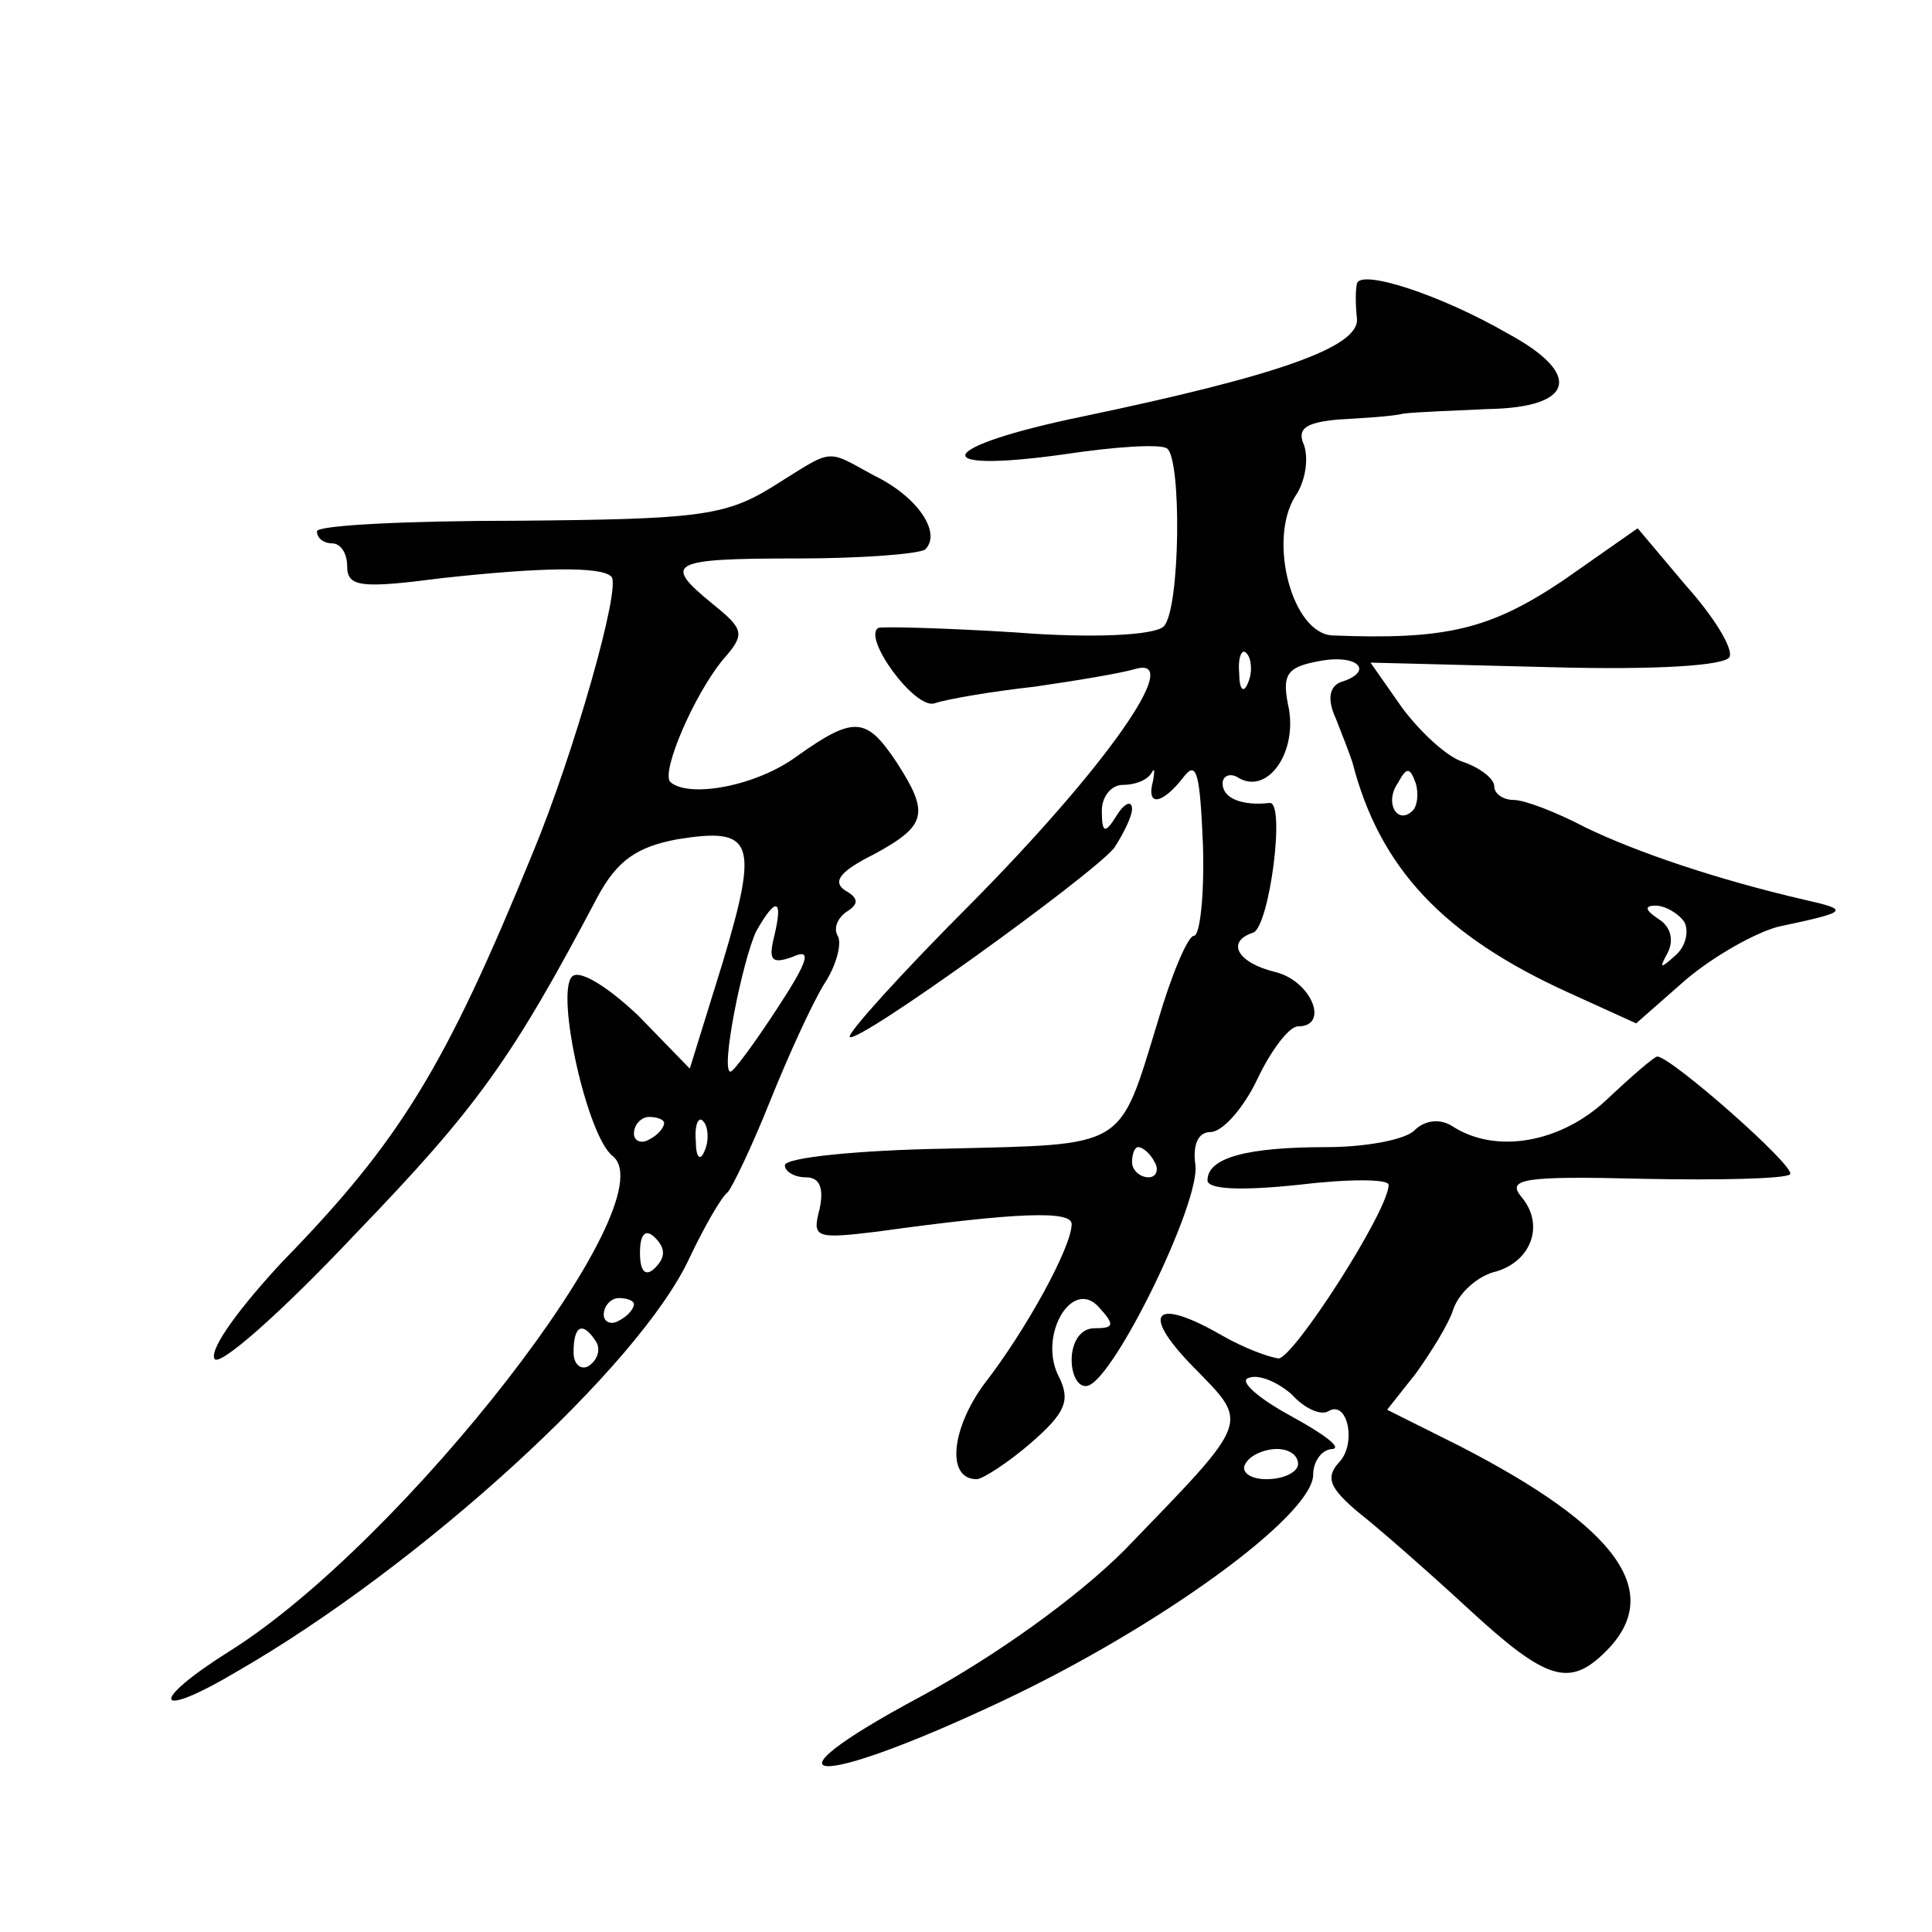
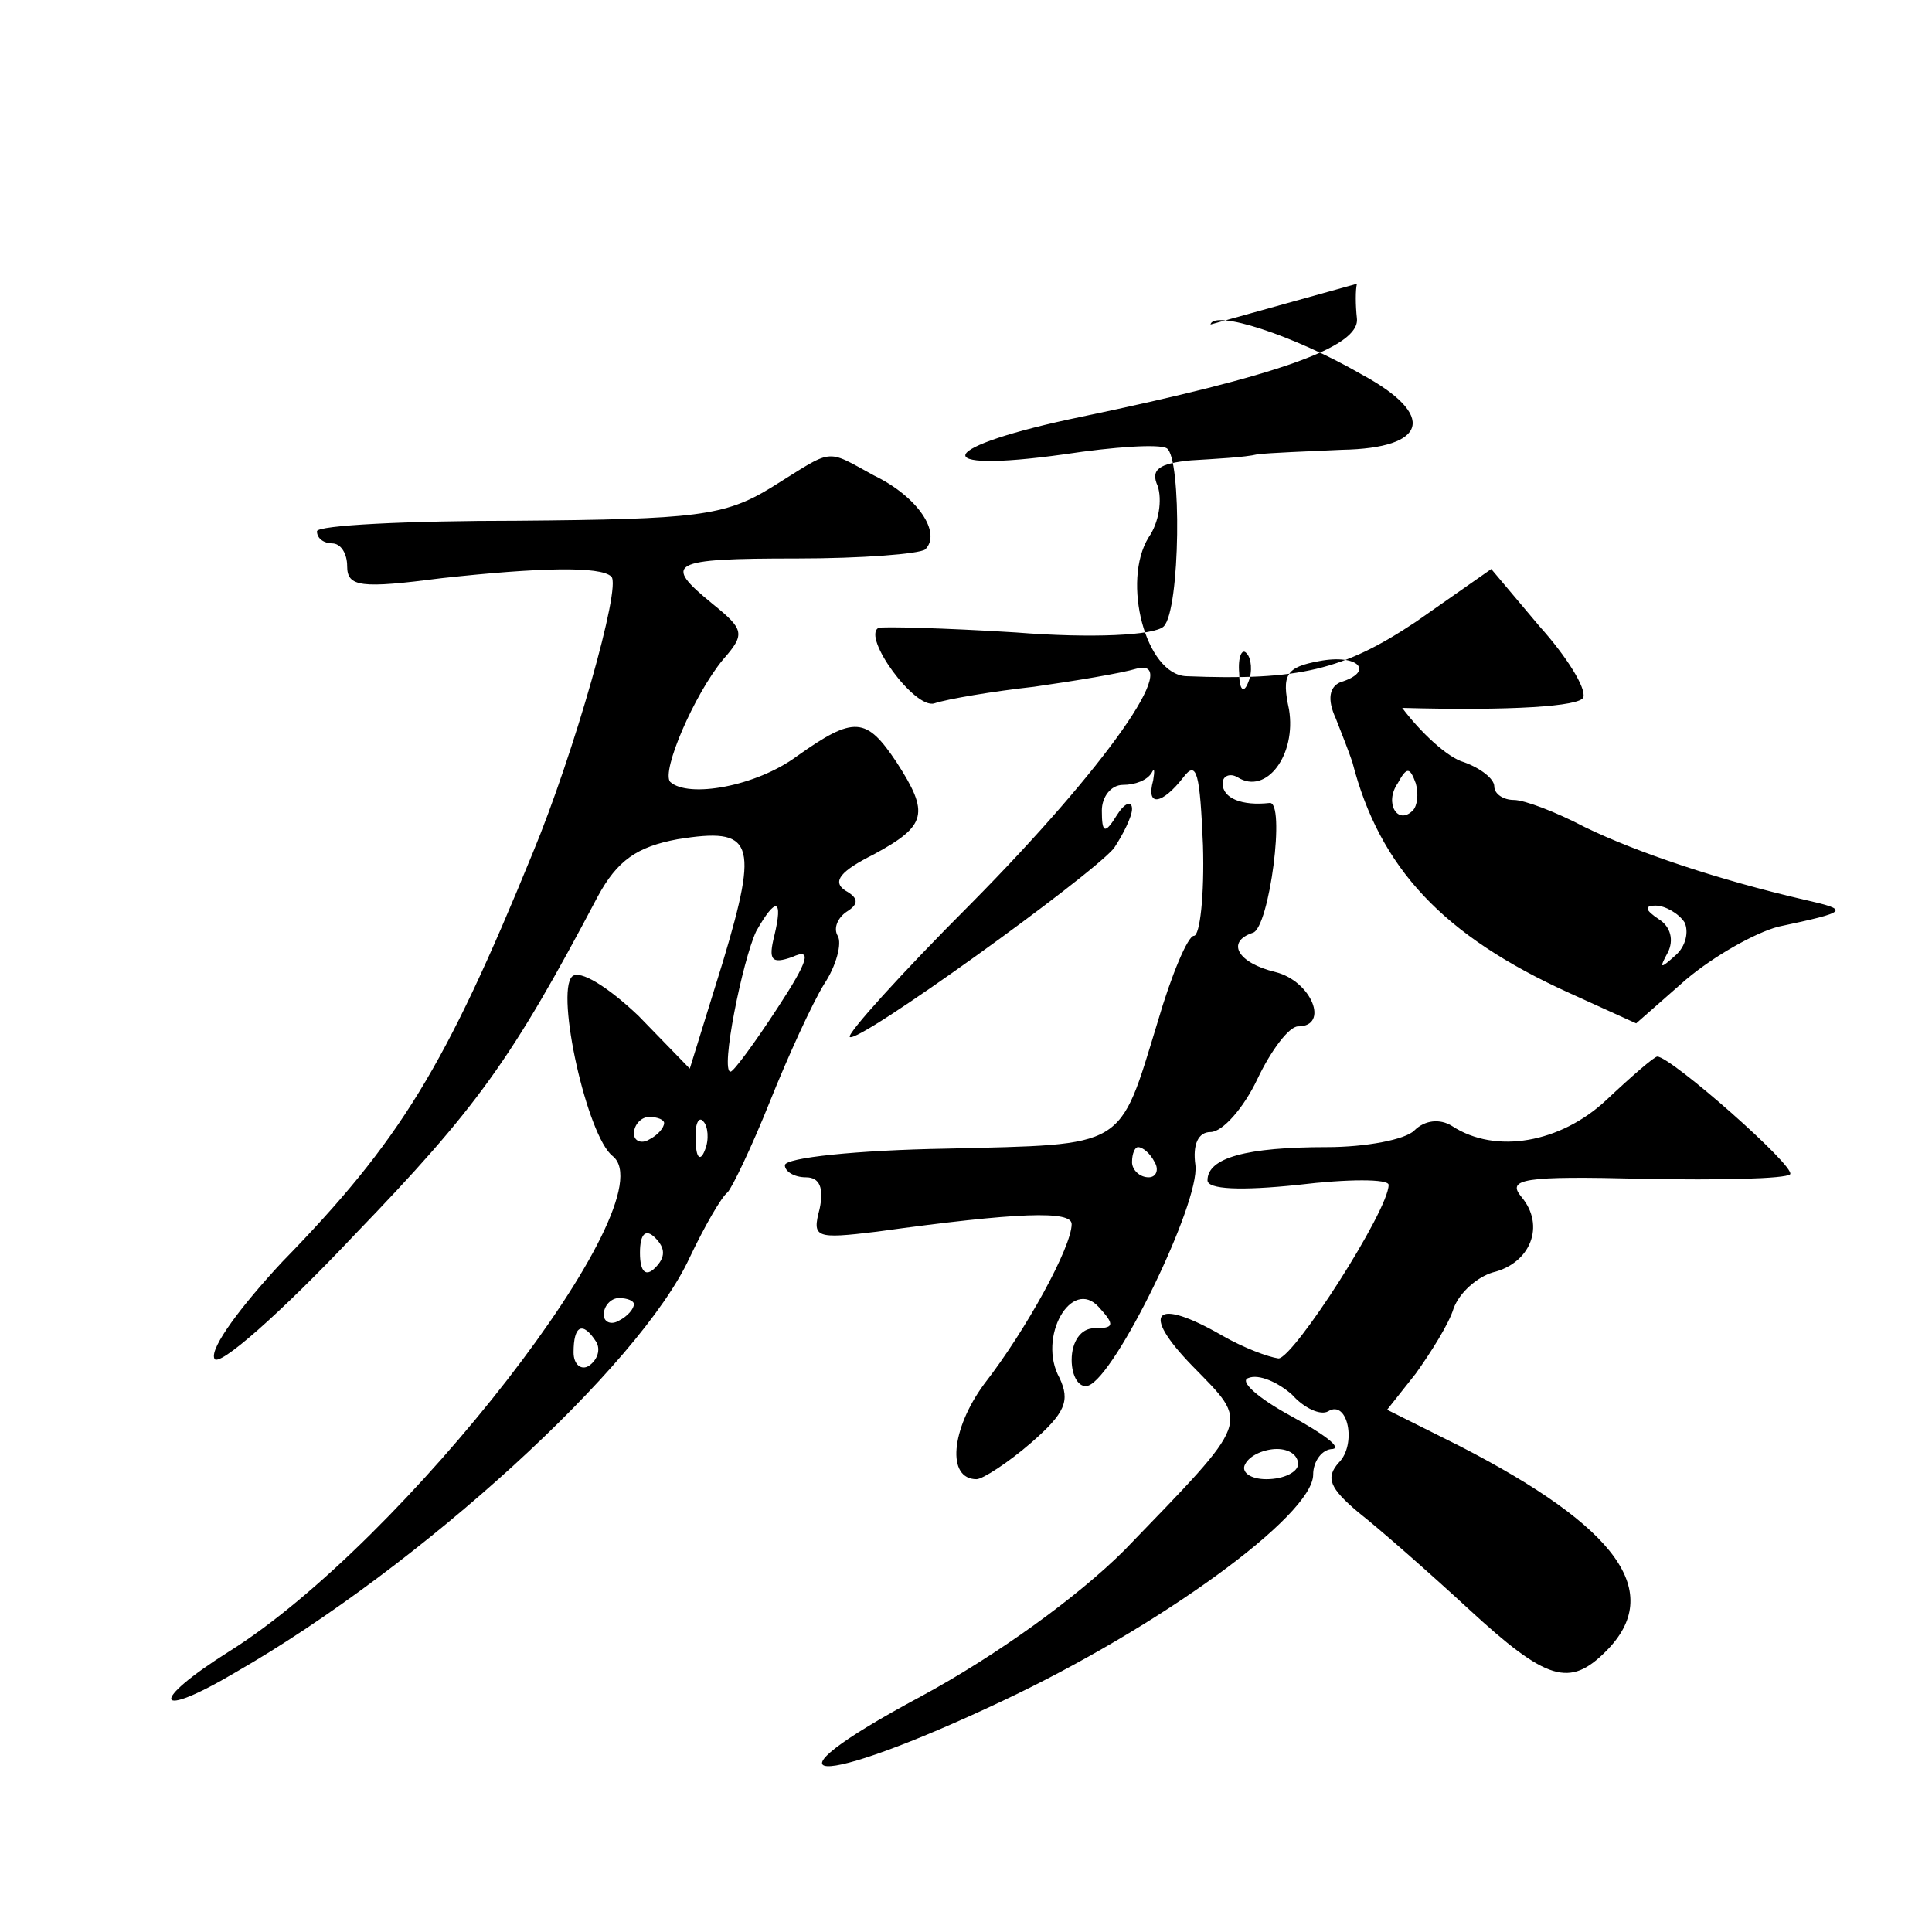
<svg xmlns="http://www.w3.org/2000/svg" version="1.0" width="128pt" height="128pt" viewBox="0 0 128 128" preserveAspectRatio="xMidYMid meet">
  <g transform="translate(0,128) scale(0.1,-0.1)" fill="#0" stroke="none">
-     <path d="M899 1092 c-1 -4 -1 -14 0 -23 2 -19 -53 -38 -182 -65 -97 -20 -105 -38 -12 -25 33 5 63 7 68 4 10 -6 9 -107 -2 -118 -6 -6 -48 -8 -98 -4 -48 3 -89 4 -91 3 -11 -6 24 -54 37 -50 9 3 39 8 66 11 28 4 58 9 68 12 31 8 -20 -65 -110 -156 -46 -46 -82 -86 -80 -88 5 -5 159 106 175 125 6 9 12 21 12 26 0 6 -5 4 -10 -4 -8 -13 -10 -12 -10 3 0 9 6 17 14 17 8 0 16 3 19 8 2 4 2 1 1 -5 -5 -18 6 -16 20 2 9 12 11 2 13 -45 1 -33 -2 -60 -6 -60 -4 0 -15 -26 -24 -57 -26 -85 -20 -81 -140 -84 -59 -1 -107 -6 -107 -11 0 -4 6 -8 14 -8 9 0 12 -7 9 -21 -5 -19 -3 -20 38 -15 94 13 129 14 129 5 0 -15 -30 -70 -58 -106 -22 -30 -25 -63 -5 -63 4 0 21 11 36 24 23 20 26 28 19 43 -15 27 8 67 26 47 11 -12 10 -14 -3 -14 -9 0 -15 -9 -15 -21 0 -11 5 -19 11 -17 18 6 74 121 71 146 -2 14 2 22 10 22 8 0 22 16 31 35 9 19 21 35 27 35 21 0 9 30 -15 36 -25 6 -33 20 -15 26 11 3 22 88 11 86 -18 -2 -31 3 -31 13 0 5 5 7 10 4 19 -12 39 15 34 45 -5 23 -2 28 20 32 26 5 37 -7 14 -14 -7 -3 -9 -11 -3 -24 4 -10 9 -23 11 -29 18 -70 60 -115 144 -153 l44 -20 33 29 c19 16 46 31 61 35 47 10 48 11 17 18 -56 13 -110 31 -145 48 -19 10 -40 18 -47 18 -7 0 -13 4 -13 9 0 5 -9 12 -20 16 -11 3 -29 20 -41 36 l-21 30 118 -3 c72 -2 118 1 120 7 2 6 -11 27 -29 47 l-32 38 -50 -35 c-48 -32 -77 -39 -152 -36 -27 1 -43 63 -25 92 7 10 9 25 6 34 -5 11 1 15 22 17 16 1 36 2 44 4 8 1 34 2 56 3 57 1 63 23 13 50 -45 26 -98 43 -100 33z m-72 -264 c-3 -8 -6 -5 -6 6 -1 11 2 17 5 13 3 -3 4 -12 1 -19z m109 -85 c-10 -10 -19 5 -10 18 6 11 8 11 12 0 2 -7 1 -15 -2 -18z m180 -74 c3 -6 1 -16 -6 -22 -10 -9 -11 -9 -5 2 4 8 2 17 -6 22 -9 6 -10 9 -2 9 6 0 15 -5 19 -11z m-351 -159 c3 -5 1 -10 -4 -10 -6 0 -11 5 -11 10 0 6 2 10 4 10 3 0 8 -4 11 -10z M511 957 c-31 -19 -50 -21 -168 -22 -73 0 -133 -3 -133 -7 0 -5 5 -8 10 -8 6 0 10 -7 10 -15 0 -14 9 -15 63 -8 64 7 105 8 112 1 7 -6 -25 -118 -52 -183 -58 -142 -88 -191 -166 -271 -27 -29 -48 -57 -45 -64 2 -7 44 30 93 82 81 84 104 116 161 224 13 24 26 33 53 38 50 8 54 -1 30 -81 l-22 -71 -34 35 c-20 19 -39 31 -44 26 -11 -11 10 -106 27 -119 37 -30 -139 -256 -254 -328 -54 -34 -50 -46 4 -14 122 70 268 203 301 275 10 21 21 40 25 43 3 3 16 30 28 60 12 30 28 65 36 78 8 12 12 27 9 32 -3 5 0 12 6 16 8 5 8 9 -1 14 -9 6 -3 13 19 24 35 19 37 27 15 61 -20 30 -28 31 -66 4 -27 -20 -72 -28 -84 -17 -6 7 16 58 35 81 15 17 14 20 -7 37 -33 27 -29 30 56 30 43 0 81 3 85 6 11 11 -5 35 -34 49 -33 18 -26 18 -68 -8z m2 -297 c-4 -16 -2 -19 12 -14 13 6 11 -2 -10 -34 -15 -23 -29 -42 -31 -42 -7 0 8 74 17 93 13 23 18 22 12 -3z m-73 -124 c0 -3 -4 -8 -10 -11 -5 -3 -10 -1 -10 4 0 6 5 11 10 11 6 0 10 -2 10 -4z m27 -18 c-3 -8 -6 -5 -6 6 -1 11 2 17 5 13 3 -3 4 -12 1 -19z m-33 -78 c-6 -6 -10 -3 -10 10 0 13 4 16 10 10 7 -7 7 -13 0 -20z m-14 -24 c0 -3 -4 -8 -10 -11 -5 -3 -10 -1 -10 4 0 6 5 11 10 11 6 0 10 -2 10 -4z m-25 -25 c3 -5 1 -12 -5 -16 -5 -3 -10 1 -10 9 0 18 6 21 15 7z M1064 551 c-30 -28 -73 -36 -102 -17 -8 5 -18 4 -25 -3 -6 -6 -32 -11 -58 -11 -53 0 -79 -7 -79 -22 0 -6 22 -7 60 -3 33 4 60 4 60 0 0 -17 -63 -115 -73 -115 -7 1 -23 7 -37 15 -45 26 -55 16 -20 -20 38 -39 40 -34 -45 -122 -31 -31 -85 -70 -135 -97 -112 -60 -71 -62 54 -3 104 49 206 123 206 150 0 9 6 17 13 17 6 1 -6 10 -28 22 -22 12 -34 23 -28 25 7 3 20 -3 29 -11 8 -9 19 -14 24 -11 13 8 19 -22 7 -34 -9 -10 -6 -17 13 -33 14 -11 47 -40 73 -64 52 -48 67 -52 91 -28 39 39 8 82 -97 136 l-48 24 19 24 c10 14 22 33 25 43 4 11 16 21 26 24 25 6 35 31 19 50 -10 12 1 14 81 12 50 -1 94 0 97 3 4 5 -79 78 -88 78 -2 0 -17 -13 -34 -29z m-204 -241 c0 -5 -9 -10 -21 -10 -11 0 -17 5 -14 10 3 6 13 10 21 10 8 0 14 -4 14 -10z" />
+     <path d="M899 1092 c-1 -4 -1 -14 0 -23 2 -19 -53 -38 -182 -65 -97 -20 -105 -38 -12 -25 33 5 63 7 68 4 10 -6 9 -107 -2 -118 -6 -6 -48 -8 -98 -4 -48 3 -89 4 -91 3 -11 -6 24 -54 37 -50 9 3 39 8 66 11 28 4 58 9 68 12 31 8 -20 -65 -110 -156 -46 -46 -82 -86 -80 -88 5 -5 159 106 175 125 6 9 12 21 12 26 0 6 -5 4 -10 -4 -8 -13 -10 -12 -10 3 0 9 6 17 14 17 8 0 16 3 19 8 2 4 2 1 1 -5 -5 -18 6 -16 20 2 9 12 11 2 13 -45 1 -33 -2 -60 -6 -60 -4 0 -15 -26 -24 -57 -26 -85 -20 -81 -140 -84 -59 -1 -107 -6 -107 -11 0 -4 6 -8 14 -8 9 0 12 -7 9 -21 -5 -19 -3 -20 38 -15 94 13 129 14 129 5 0 -15 -30 -70 -58 -106 -22 -30 -25 -63 -5 -63 4 0 21 11 36 24 23 20 26 28 19 43 -15 27 8 67 26 47 11 -12 10 -14 -3 -14 -9 0 -15 -9 -15 -21 0 -11 5 -19 11 -17 18 6 74 121 71 146 -2 14 2 22 10 22 8 0 22 16 31 35 9 19 21 35 27 35 21 0 9 30 -15 36 -25 6 -33 20 -15 26 11 3 22 88 11 86 -18 -2 -31 3 -31 13 0 5 5 7 10 4 19 -12 39 15 34 45 -5 23 -2 28 20 32 26 5 37 -7 14 -14 -7 -3 -9 -11 -3 -24 4 -10 9 -23 11 -29 18 -70 60 -115 144 -153 l44 -20 33 29 c19 16 46 31 61 35 47 10 48 11 17 18 -56 13 -110 31 -145 48 -19 10 -40 18 -47 18 -7 0 -13 4 -13 9 0 5 -9 12 -20 16 -11 3 -29 20 -41 36 c72 -2 118 1 120 7 2 6 -11 27 -29 47 l-32 38 -50 -35 c-48 -32 -77 -39 -152 -36 -27 1 -43 63 -25 92 7 10 9 25 6 34 -5 11 1 15 22 17 16 1 36 2 44 4 8 1 34 2 56 3 57 1 63 23 13 50 -45 26 -98 43 -100 33z m-72 -264 c-3 -8 -6 -5 -6 6 -1 11 2 17 5 13 3 -3 4 -12 1 -19z m109 -85 c-10 -10 -19 5 -10 18 6 11 8 11 12 0 2 -7 1 -15 -2 -18z m180 -74 c3 -6 1 -16 -6 -22 -10 -9 -11 -9 -5 2 4 8 2 17 -6 22 -9 6 -10 9 -2 9 6 0 15 -5 19 -11z m-351 -159 c3 -5 1 -10 -4 -10 -6 0 -11 5 -11 10 0 6 2 10 4 10 3 0 8 -4 11 -10z M511 957 c-31 -19 -50 -21 -168 -22 -73 0 -133 -3 -133 -7 0 -5 5 -8 10 -8 6 0 10 -7 10 -15 0 -14 9 -15 63 -8 64 7 105 8 112 1 7 -6 -25 -118 -52 -183 -58 -142 -88 -191 -166 -271 -27 -29 -48 -57 -45 -64 2 -7 44 30 93 82 81 84 104 116 161 224 13 24 26 33 53 38 50 8 54 -1 30 -81 l-22 -71 -34 35 c-20 19 -39 31 -44 26 -11 -11 10 -106 27 -119 37 -30 -139 -256 -254 -328 -54 -34 -50 -46 4 -14 122 70 268 203 301 275 10 21 21 40 25 43 3 3 16 30 28 60 12 30 28 65 36 78 8 12 12 27 9 32 -3 5 0 12 6 16 8 5 8 9 -1 14 -9 6 -3 13 19 24 35 19 37 27 15 61 -20 30 -28 31 -66 4 -27 -20 -72 -28 -84 -17 -6 7 16 58 35 81 15 17 14 20 -7 37 -33 27 -29 30 56 30 43 0 81 3 85 6 11 11 -5 35 -34 49 -33 18 -26 18 -68 -8z m2 -297 c-4 -16 -2 -19 12 -14 13 6 11 -2 -10 -34 -15 -23 -29 -42 -31 -42 -7 0 8 74 17 93 13 23 18 22 12 -3z m-73 -124 c0 -3 -4 -8 -10 -11 -5 -3 -10 -1 -10 4 0 6 5 11 10 11 6 0 10 -2 10 -4z m27 -18 c-3 -8 -6 -5 -6 6 -1 11 2 17 5 13 3 -3 4 -12 1 -19z m-33 -78 c-6 -6 -10 -3 -10 10 0 13 4 16 10 10 7 -7 7 -13 0 -20z m-14 -24 c0 -3 -4 -8 -10 -11 -5 -3 -10 -1 -10 4 0 6 5 11 10 11 6 0 10 -2 10 -4z m-25 -25 c3 -5 1 -12 -5 -16 -5 -3 -10 1 -10 9 0 18 6 21 15 7z M1064 551 c-30 -28 -73 -36 -102 -17 -8 5 -18 4 -25 -3 -6 -6 -32 -11 -58 -11 -53 0 -79 -7 -79 -22 0 -6 22 -7 60 -3 33 4 60 4 60 0 0 -17 -63 -115 -73 -115 -7 1 -23 7 -37 15 -45 26 -55 16 -20 -20 38 -39 40 -34 -45 -122 -31 -31 -85 -70 -135 -97 -112 -60 -71 -62 54 -3 104 49 206 123 206 150 0 9 6 17 13 17 6 1 -6 10 -28 22 -22 12 -34 23 -28 25 7 3 20 -3 29 -11 8 -9 19 -14 24 -11 13 8 19 -22 7 -34 -9 -10 -6 -17 13 -33 14 -11 47 -40 73 -64 52 -48 67 -52 91 -28 39 39 8 82 -97 136 l-48 24 19 24 c10 14 22 33 25 43 4 11 16 21 26 24 25 6 35 31 19 50 -10 12 1 14 81 12 50 -1 94 0 97 3 4 5 -79 78 -88 78 -2 0 -17 -13 -34 -29z m-204 -241 c0 -5 -9 -10 -21 -10 -11 0 -17 5 -14 10 3 6 13 10 21 10 8 0 14 -4 14 -10z" />
  </g>
</svg>